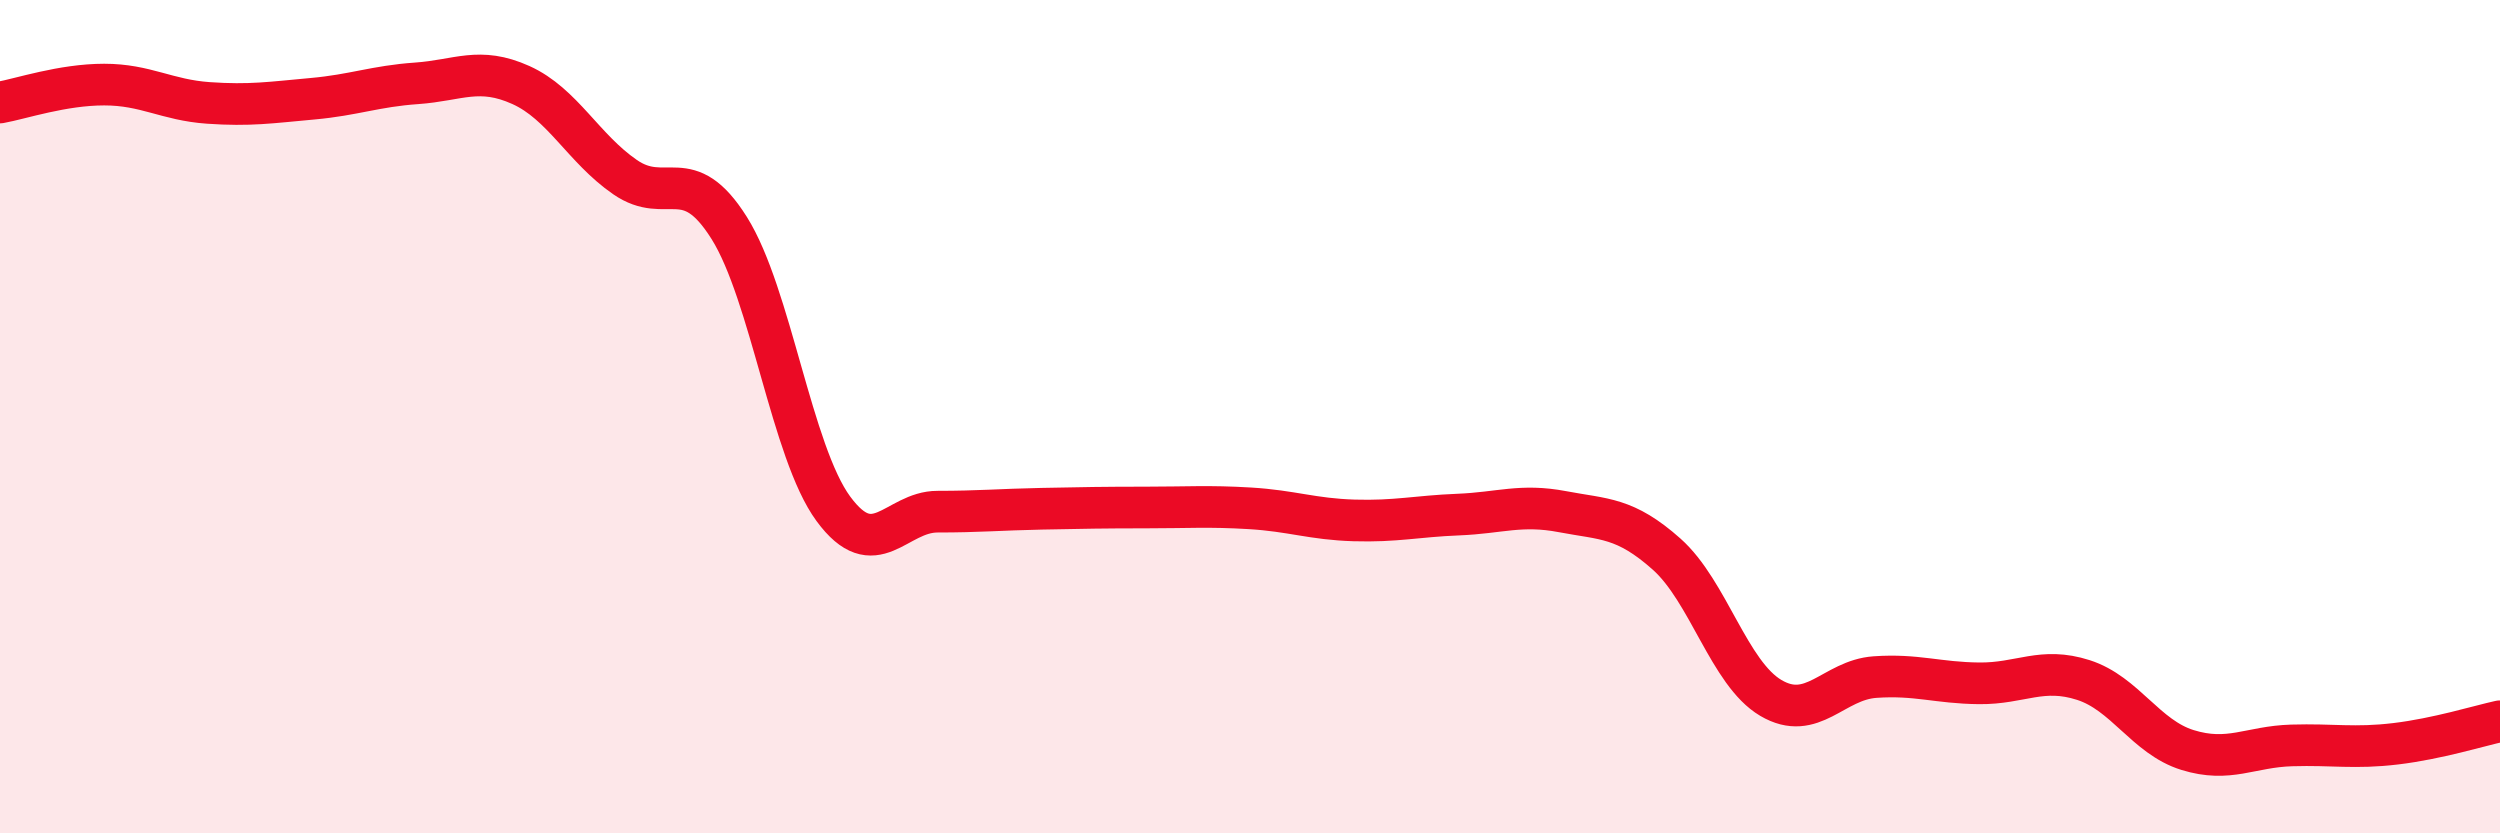
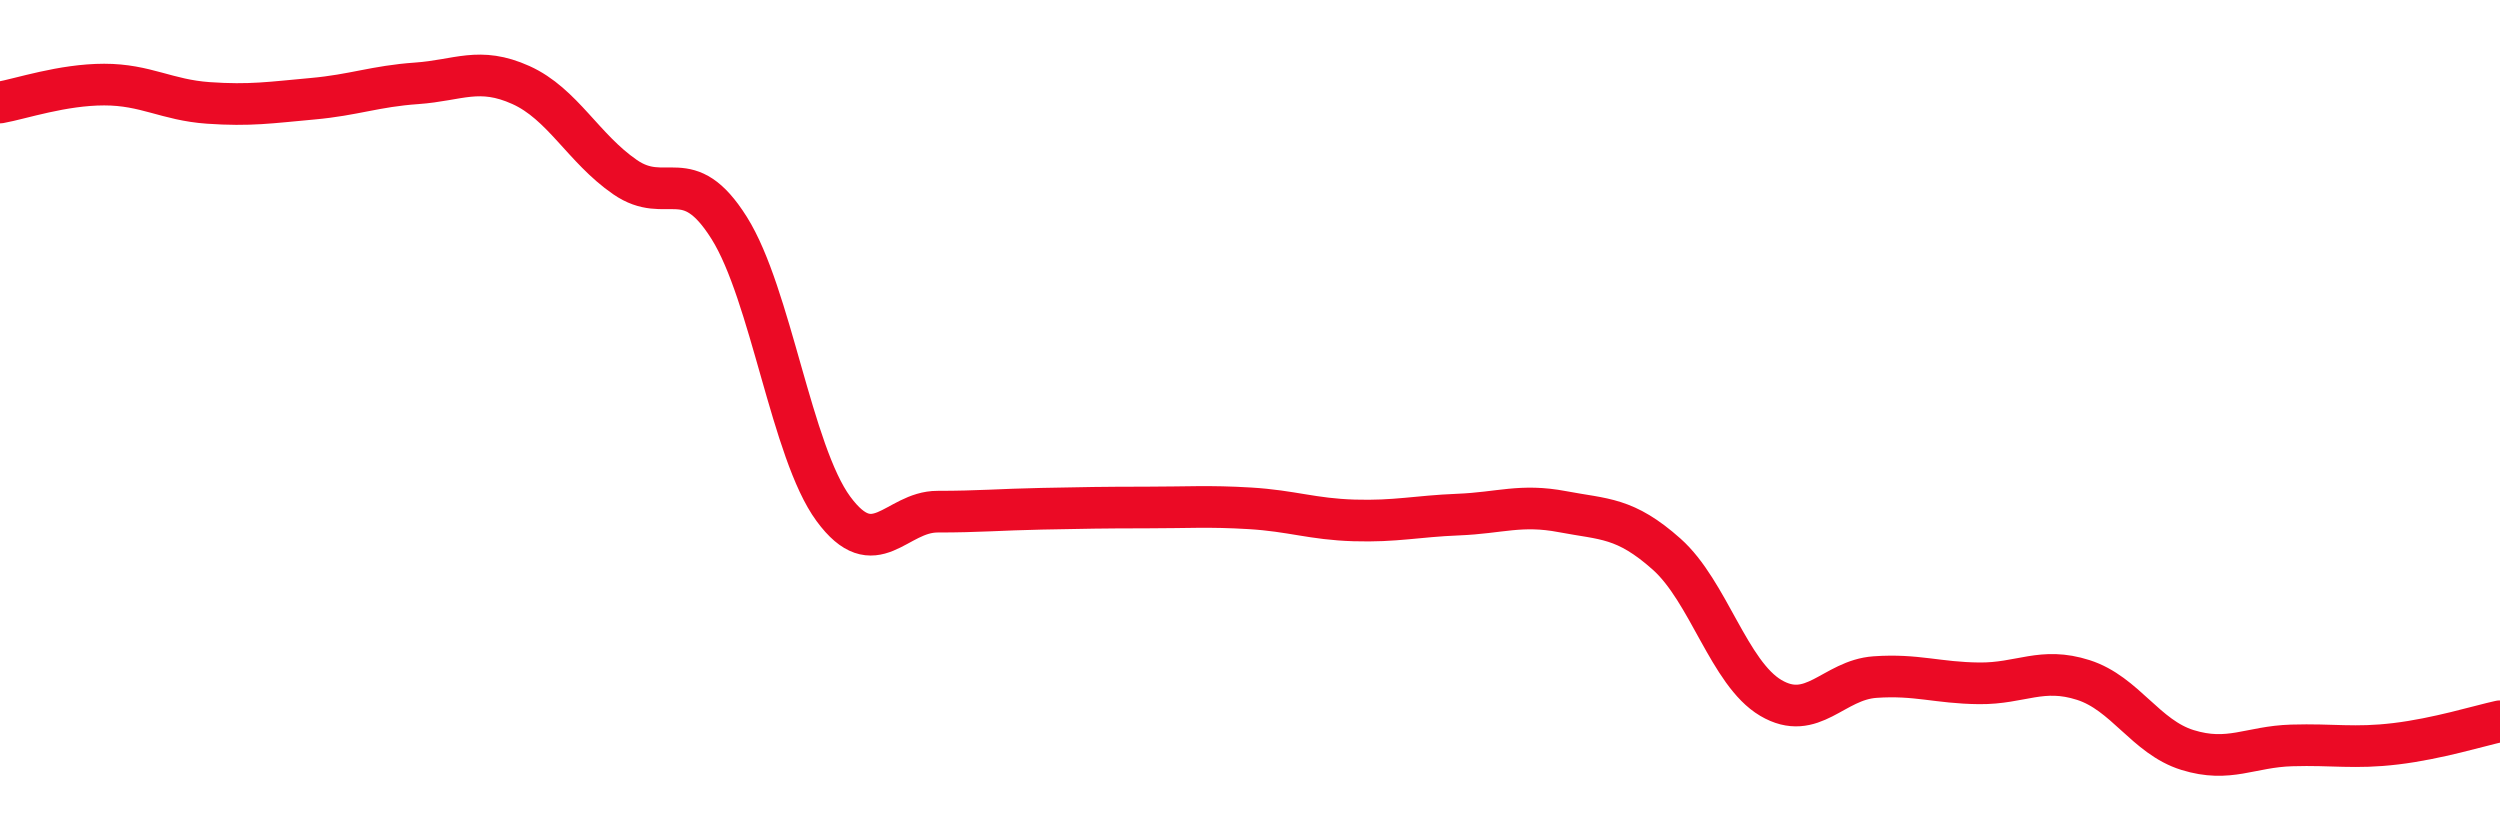
<svg xmlns="http://www.w3.org/2000/svg" width="60" height="20" viewBox="0 0 60 20">
-   <path d="M 0,2.46 C 0.5,2.37 1.5,2.03 2.5,2.03 C 3.5,2.03 4,2.4 5,2.47 C 6,2.54 6.5,2.46 7.5,2.37 C 8.5,2.28 9,2.07 10,2 C 11,1.93 11.5,1.59 12.5,2.04 C 13.5,2.49 14,3.56 15,4.25 C 16,4.94 16.5,3.88 17.5,5.47 C 18.5,7.06 19,10.85 20,12.21 C 21,13.57 21.5,12.28 22.5,12.28 C 23.5,12.28 24,12.23 25,12.21 C 26,12.19 26.5,12.18 27.5,12.18 C 28.5,12.18 29,12.14 30,12.2 C 31,12.26 31.5,12.46 32.5,12.49 C 33.5,12.52 34,12.39 35,12.35 C 36,12.31 36.5,12.09 37.5,12.28 C 38.5,12.47 39,12.41 40,13.3 C 41,14.19 41.5,16.16 42.5,16.75 C 43.5,17.34 44,16.32 45,16.25 C 46,16.18 46.5,16.39 47.5,16.4 C 48.5,16.41 49,16 50,16.32 C 51,16.64 51.5,17.69 52.5,18 C 53.5,18.31 54,17.92 55,17.89 C 56,17.86 56.5,17.97 57.5,17.85 C 58.5,17.73 59.5,17.42 60,17.31L60 20L0 20Z" fill="#EB0A25" opacity="0.1" stroke-linecap="round" stroke-linejoin="round" />
  <path d="M 0,2.46 C 0.5,2.37 1.5,2.03 2.5,2.03 C 3.5,2.03 4,2.4 5,2.47 C 6,2.54 6.5,2.46 7.5,2.37 C 8.5,2.28 9,2.07 10,2 C 11,1.93 11.5,1.59 12.5,2.04 C 13.5,2.49 14,3.56 15,4.25 C 16,4.94 16.5,3.88 17.5,5.47 C 18.5,7.06 19,10.85 20,12.21 C 21,13.57 21.5,12.28 22.5,12.28 C 23.5,12.28 24,12.23 25,12.21 C 26,12.19 26.5,12.18 27.5,12.18 C 28.5,12.18 29,12.14 30,12.2 C 31,12.26 31.5,12.46 32.5,12.49 C 33.5,12.52 34,12.39 35,12.35 C 36,12.31 36.5,12.09 37.5,12.28 C 38.5,12.47 39,12.41 40,13.3 C 41,14.19 41.5,16.16 42.5,16.75 C 43.5,17.34 44,16.32 45,16.25 C 46,16.18 46.5,16.39 47.5,16.4 C 48.5,16.41 49,16 50,16.32 C 51,16.64 51.5,17.69 52.5,18 C 53.5,18.31 54,17.92 55,17.89 C 56,17.86 56.5,17.97 57.5,17.85 C 58.5,17.73 59.5,17.42 60,17.31" stroke="#EB0A25" stroke-width="1" fill="none" stroke-linecap="round" stroke-linejoin="round" />
</svg>